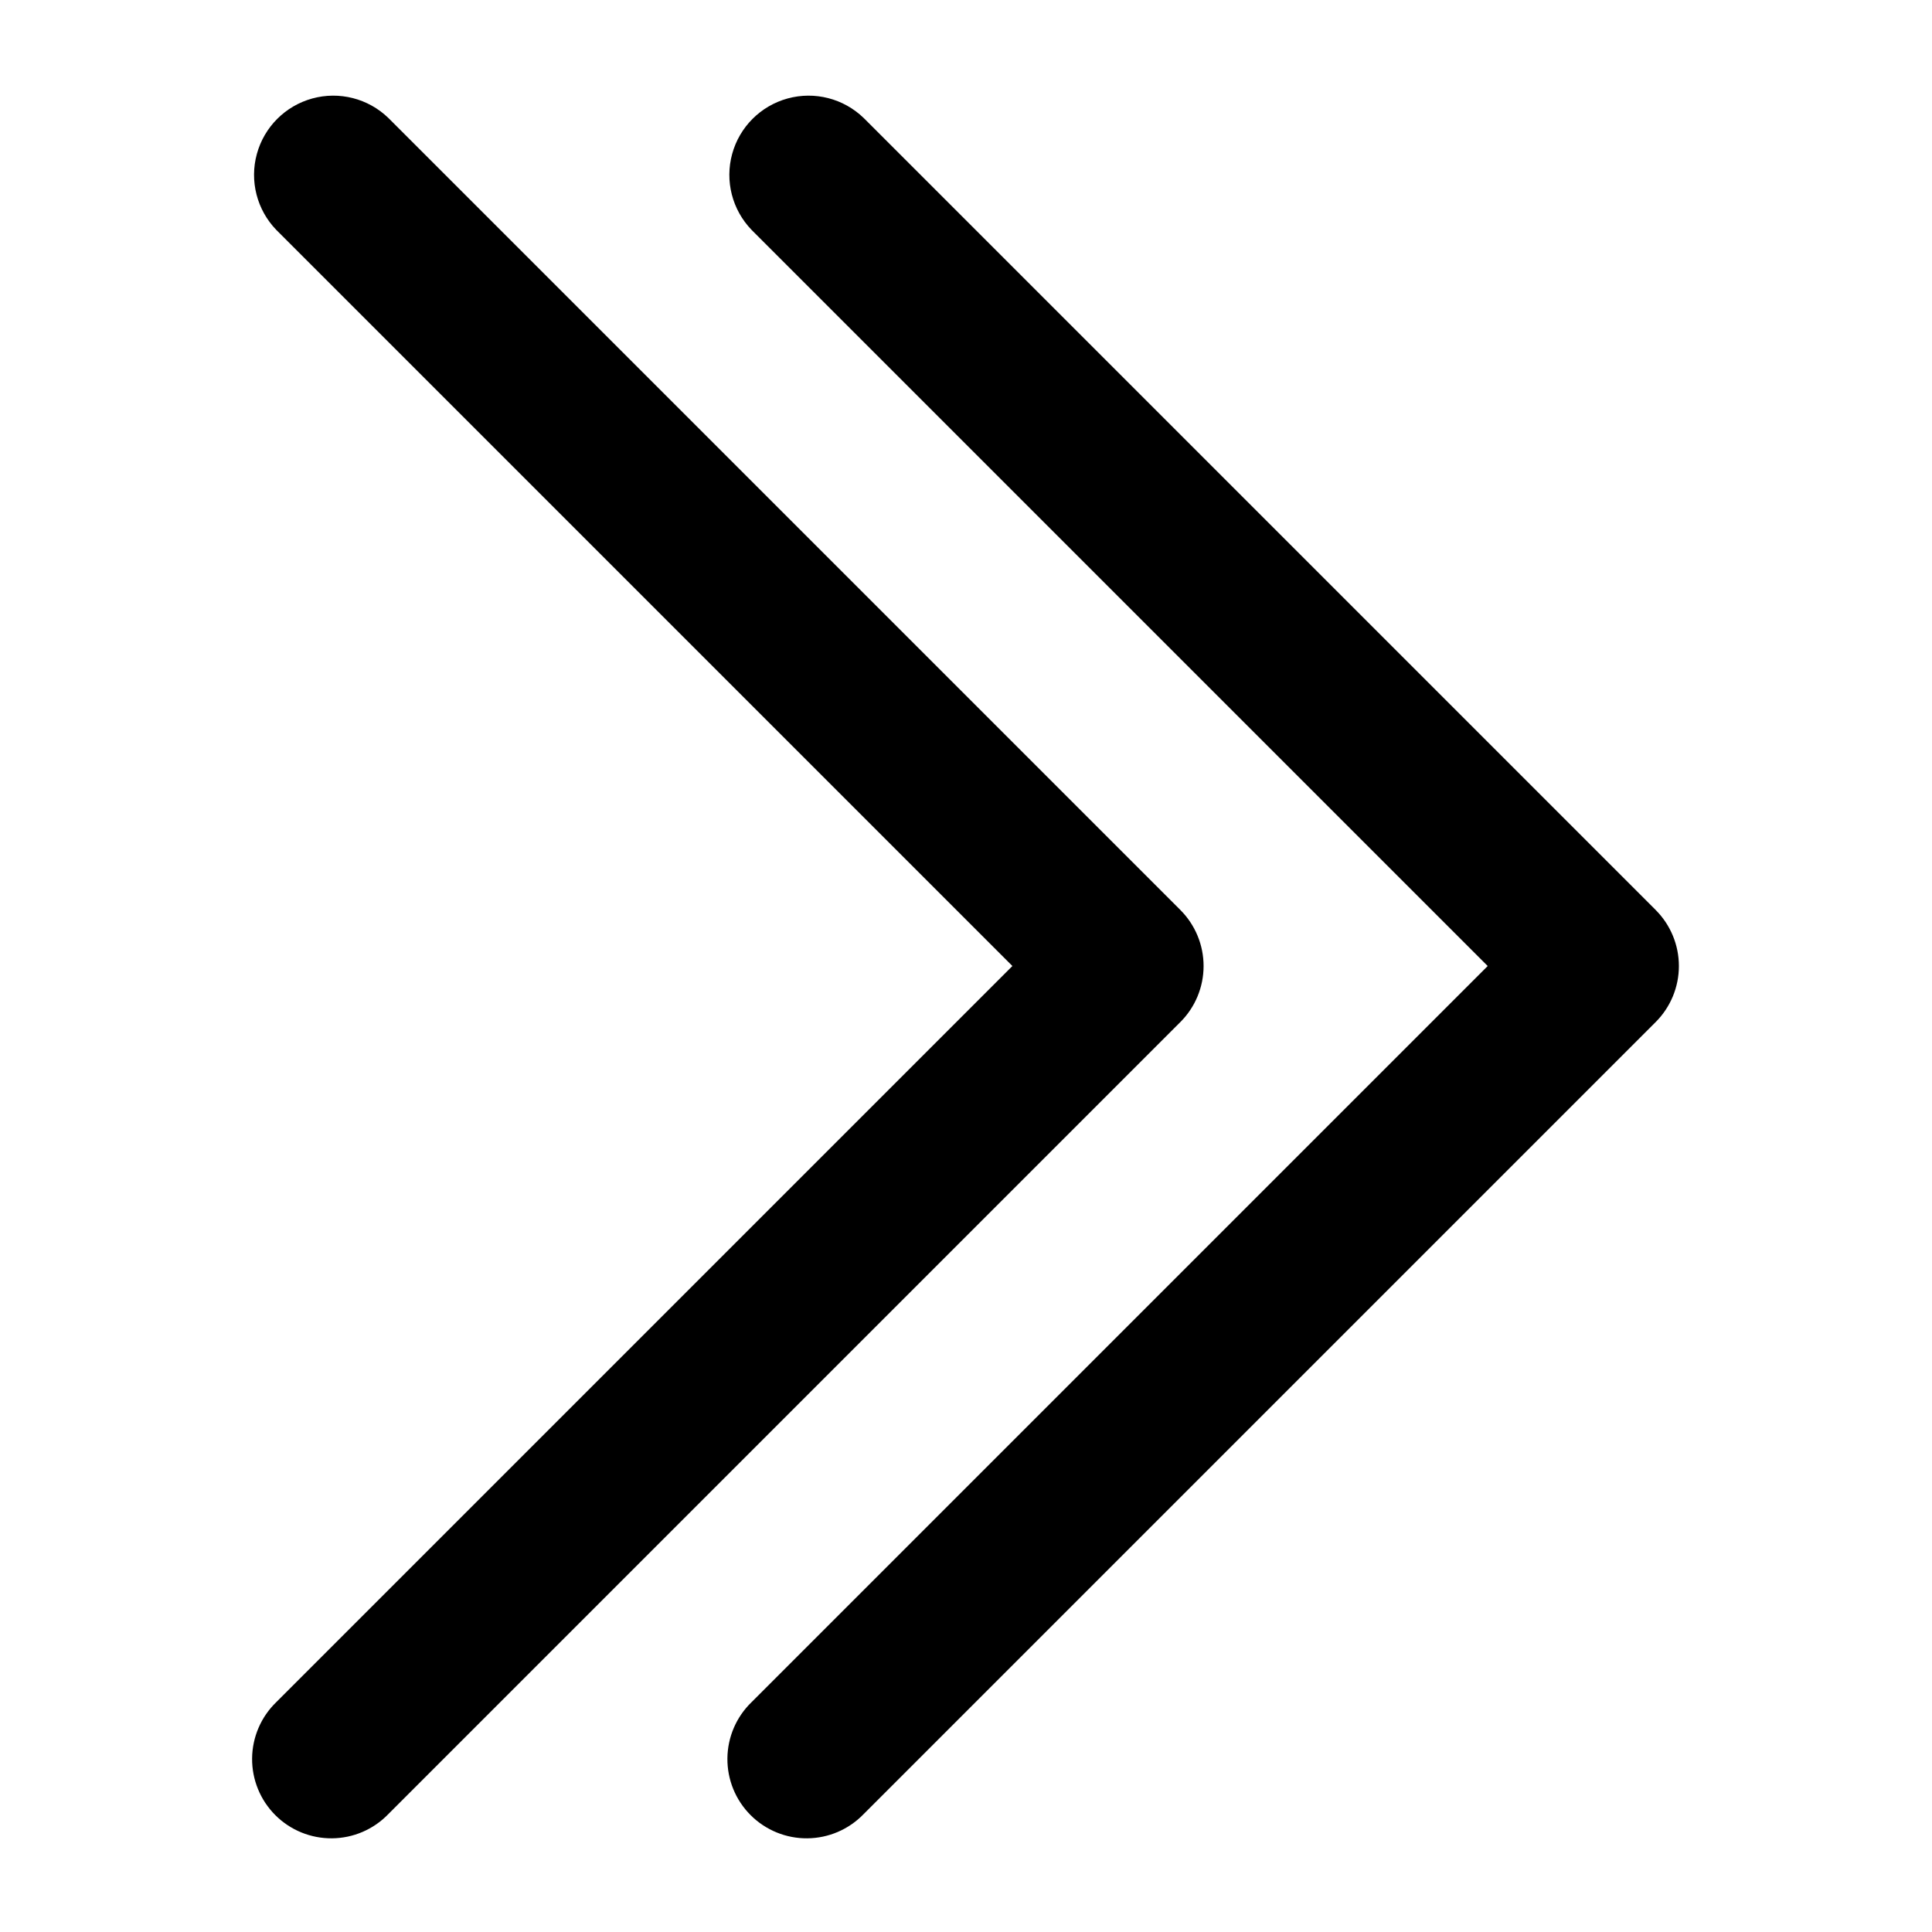
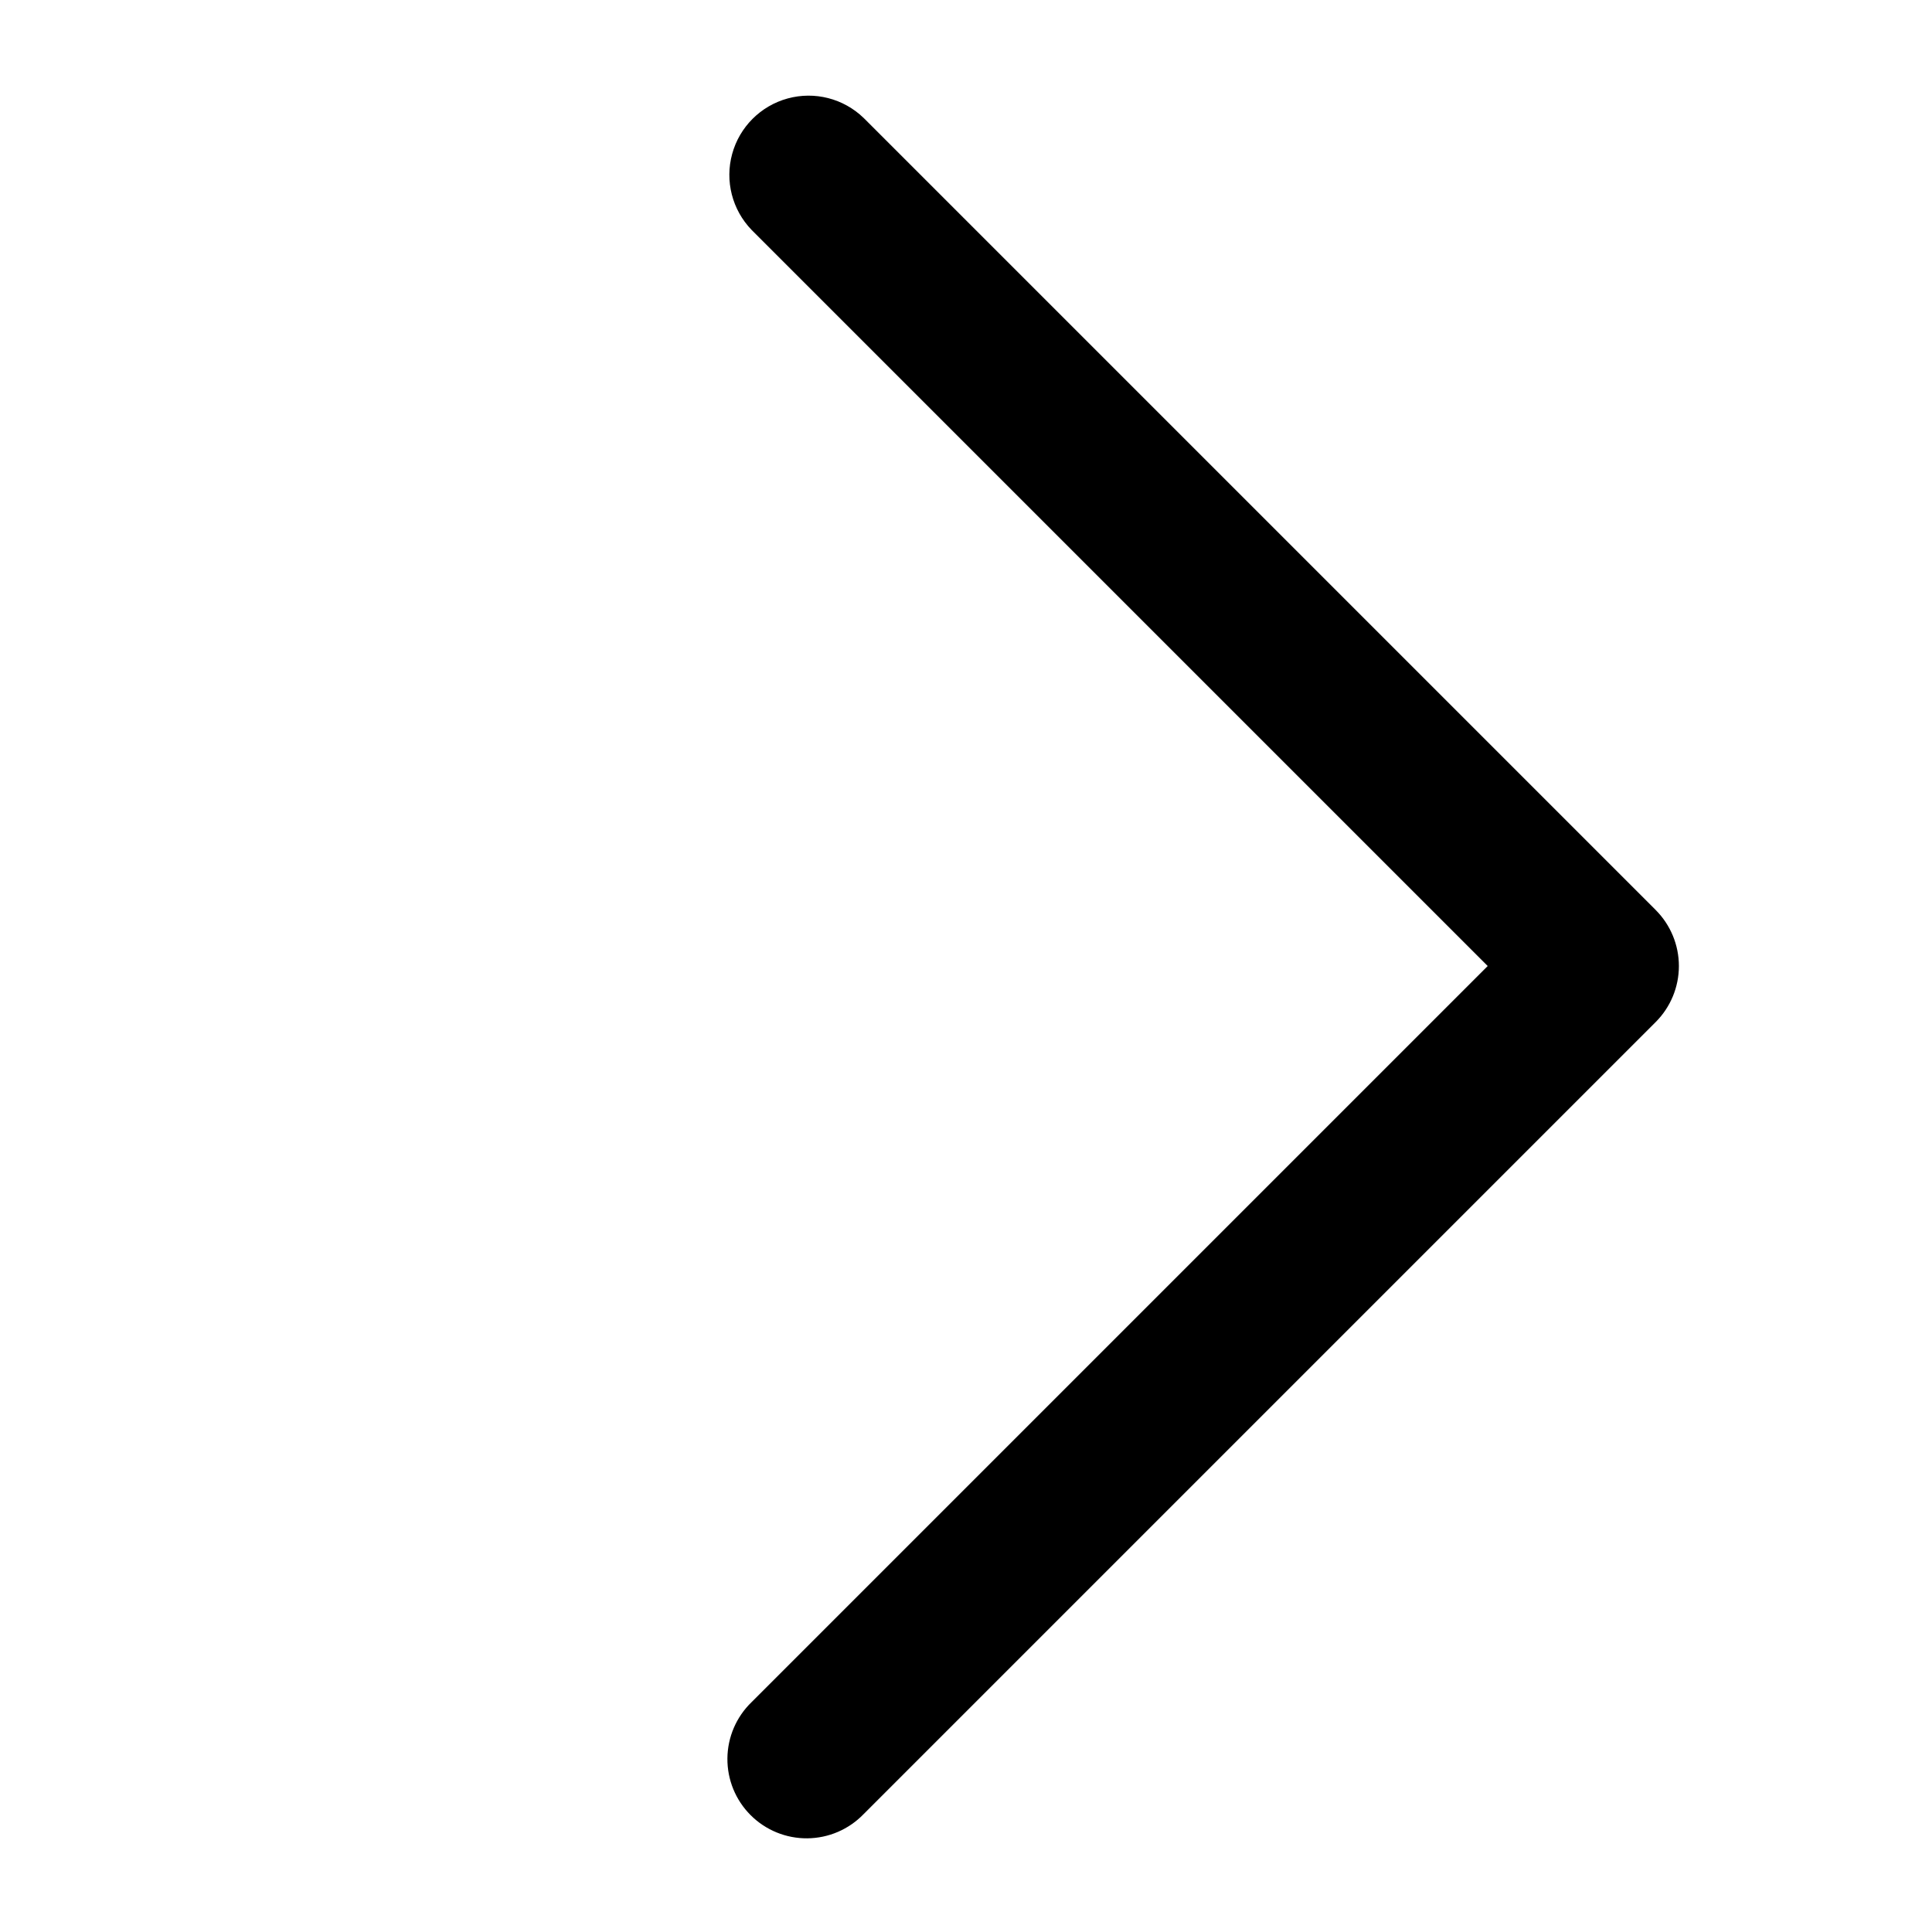
<svg xmlns="http://www.w3.org/2000/svg" fill="#000000" width="800px" height="800px" version="1.1" viewBox="144 144 512 512">
  <g>
    <path d="m582.78 385.16-209.92-209.92v0.004c-5.332-5.152-12.984-7.109-20.133-5.148-7.148 1.961-12.734 7.547-14.695 14.695-1.961 7.148-0.004 14.801 5.144 20.133l195.08 195.08-195.08 195.08c-4.051 3.91-6.359 9.285-6.406 14.918-0.051 5.629 2.164 11.043 6.148 15.023 3.981 3.984 9.395 6.199 15.023 6.148 5.633-0.047 11.008-2.356 14.918-6.406l209.92-209.92c3.934-3.938 6.144-9.273 6.144-14.84s-2.211-10.906-6.144-14.844z" />
-     <path d="m456.82 385.16-209.92-209.92v0.004c-5.332-5.152-12.984-7.109-20.133-5.148-7.148 1.961-12.734 7.547-14.695 14.695-1.961 7.148-0.004 14.801 5.144 20.133l195.08 195.08-195.08 195.08c-4.047 3.91-6.356 9.285-6.406 14.918-0.047 5.629 2.168 11.043 6.148 15.023 3.981 3.984 9.395 6.199 15.027 6.148 5.629-0.047 11.004-2.356 14.914-6.406l209.92-209.92c3.934-3.938 6.144-9.273 6.144-14.84s-2.211-10.906-6.144-14.844z" />
  </g>
</svg>